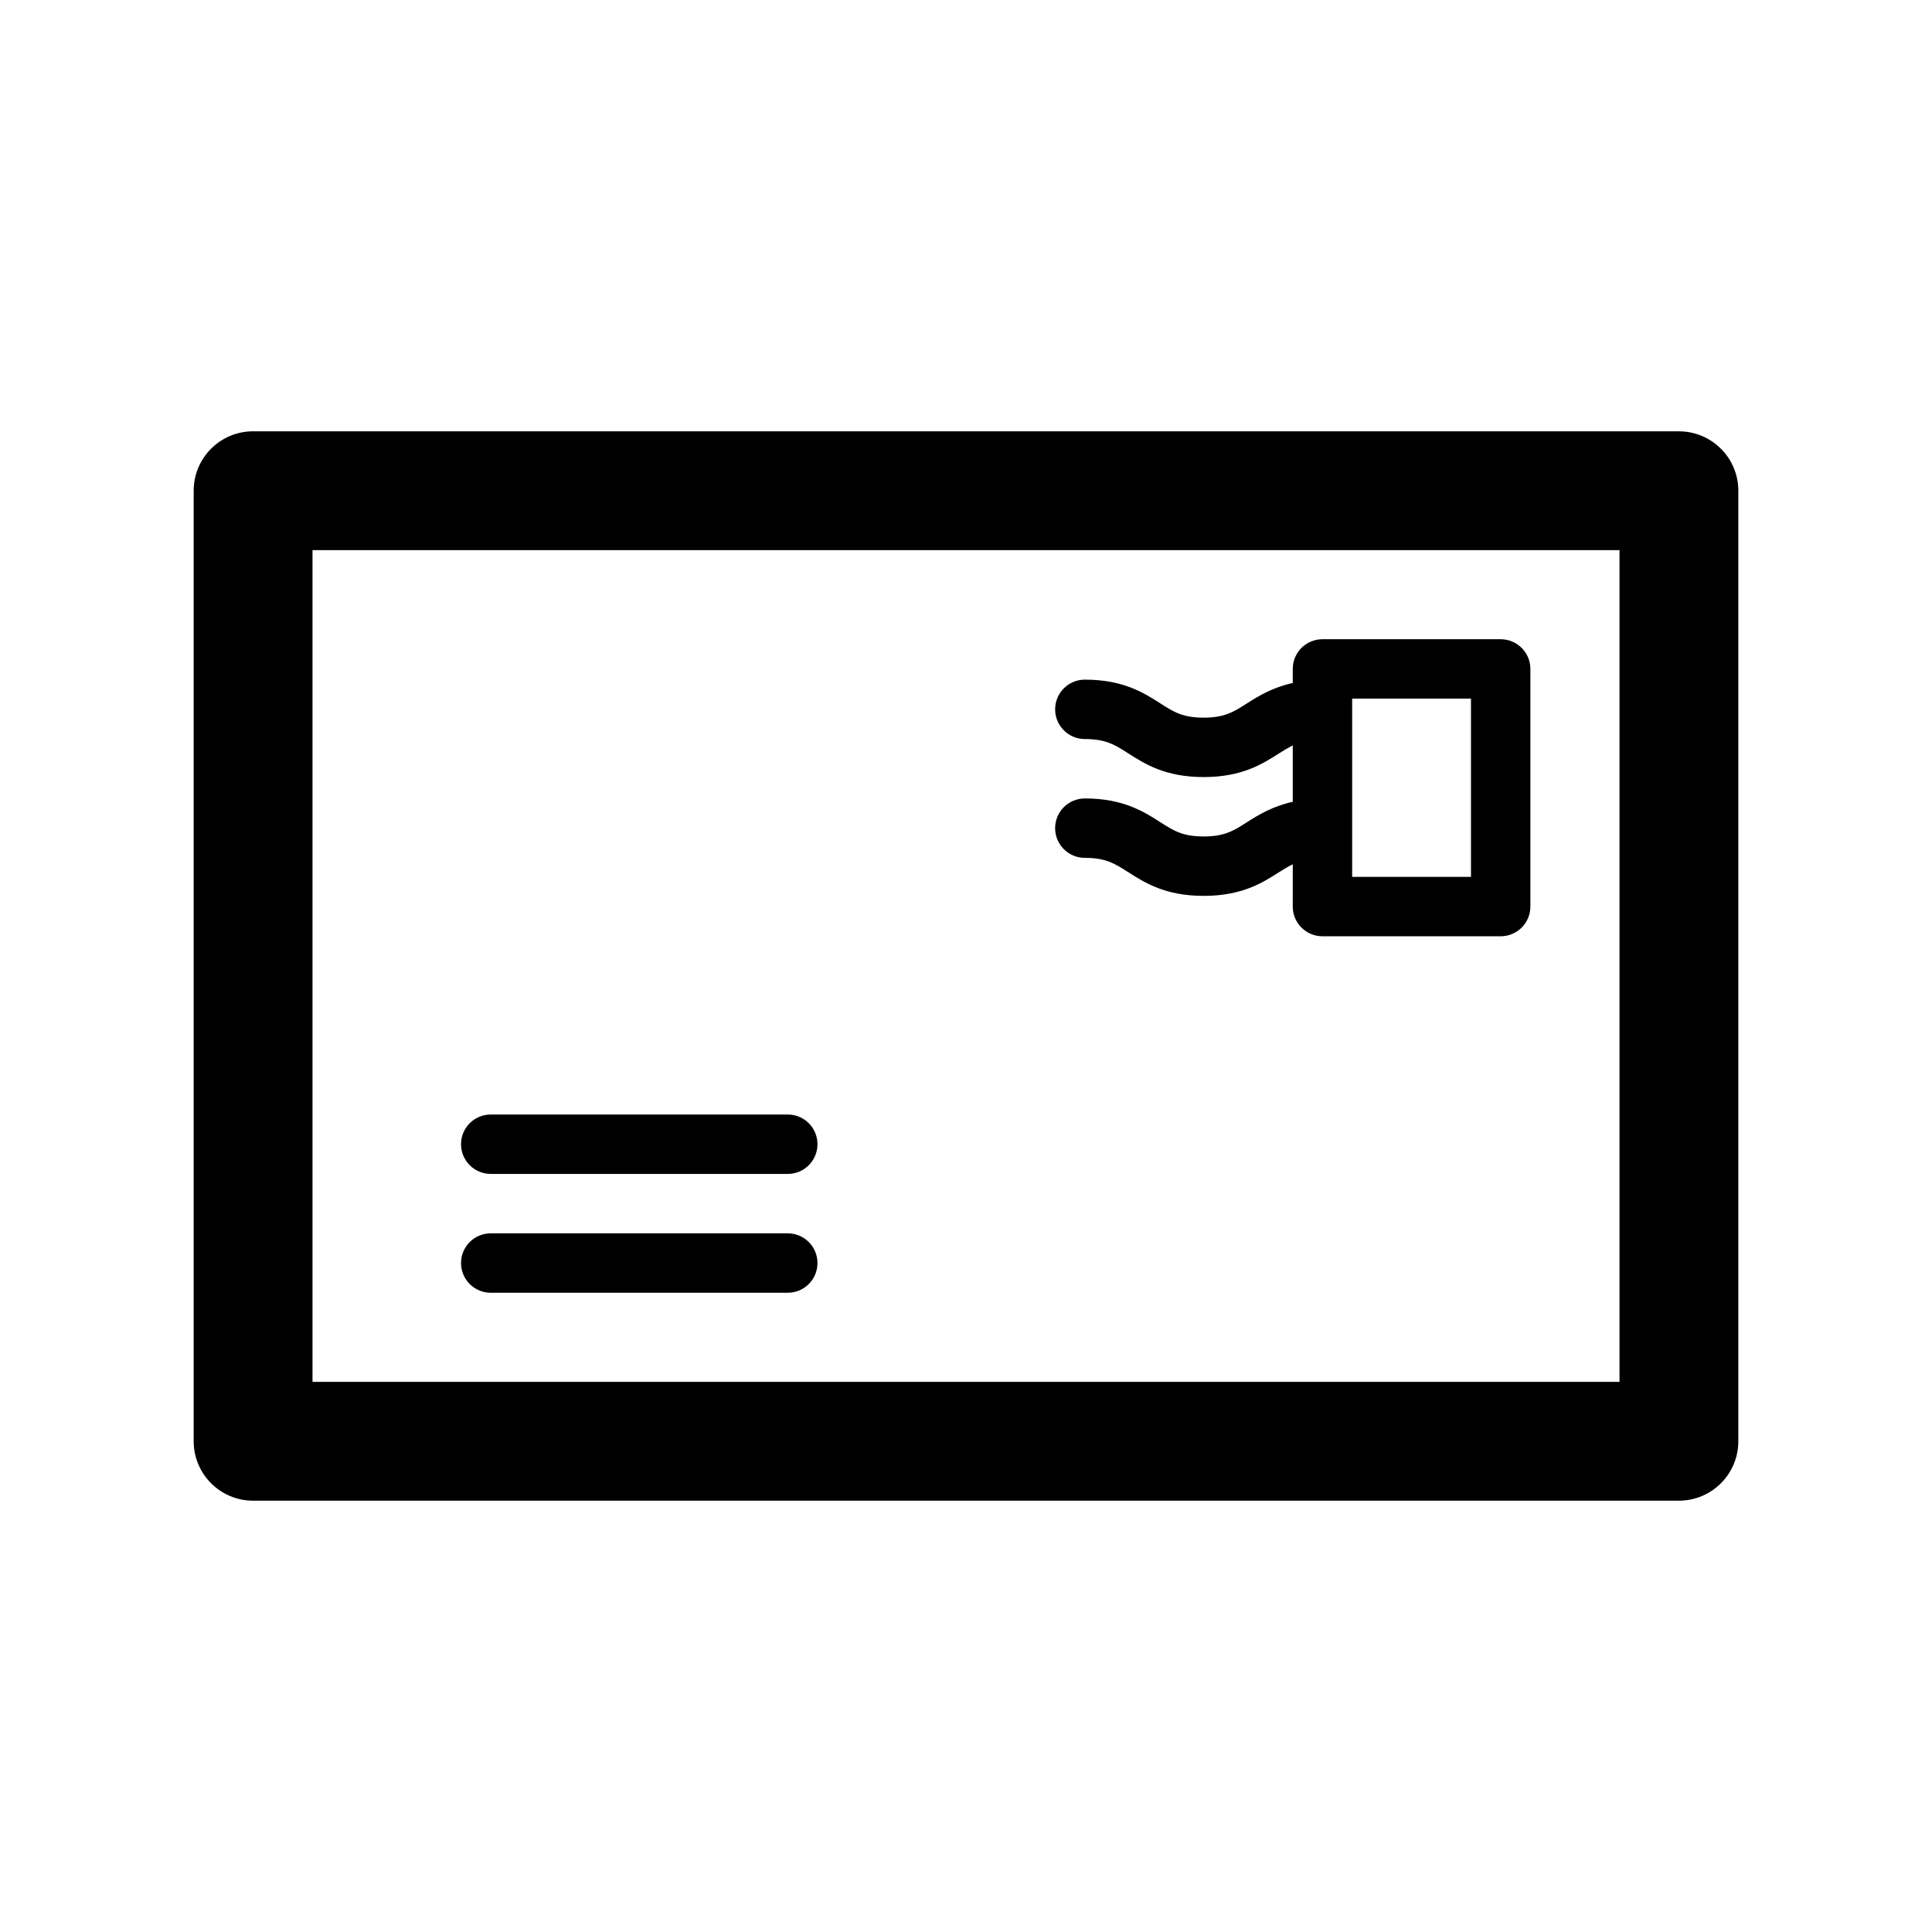
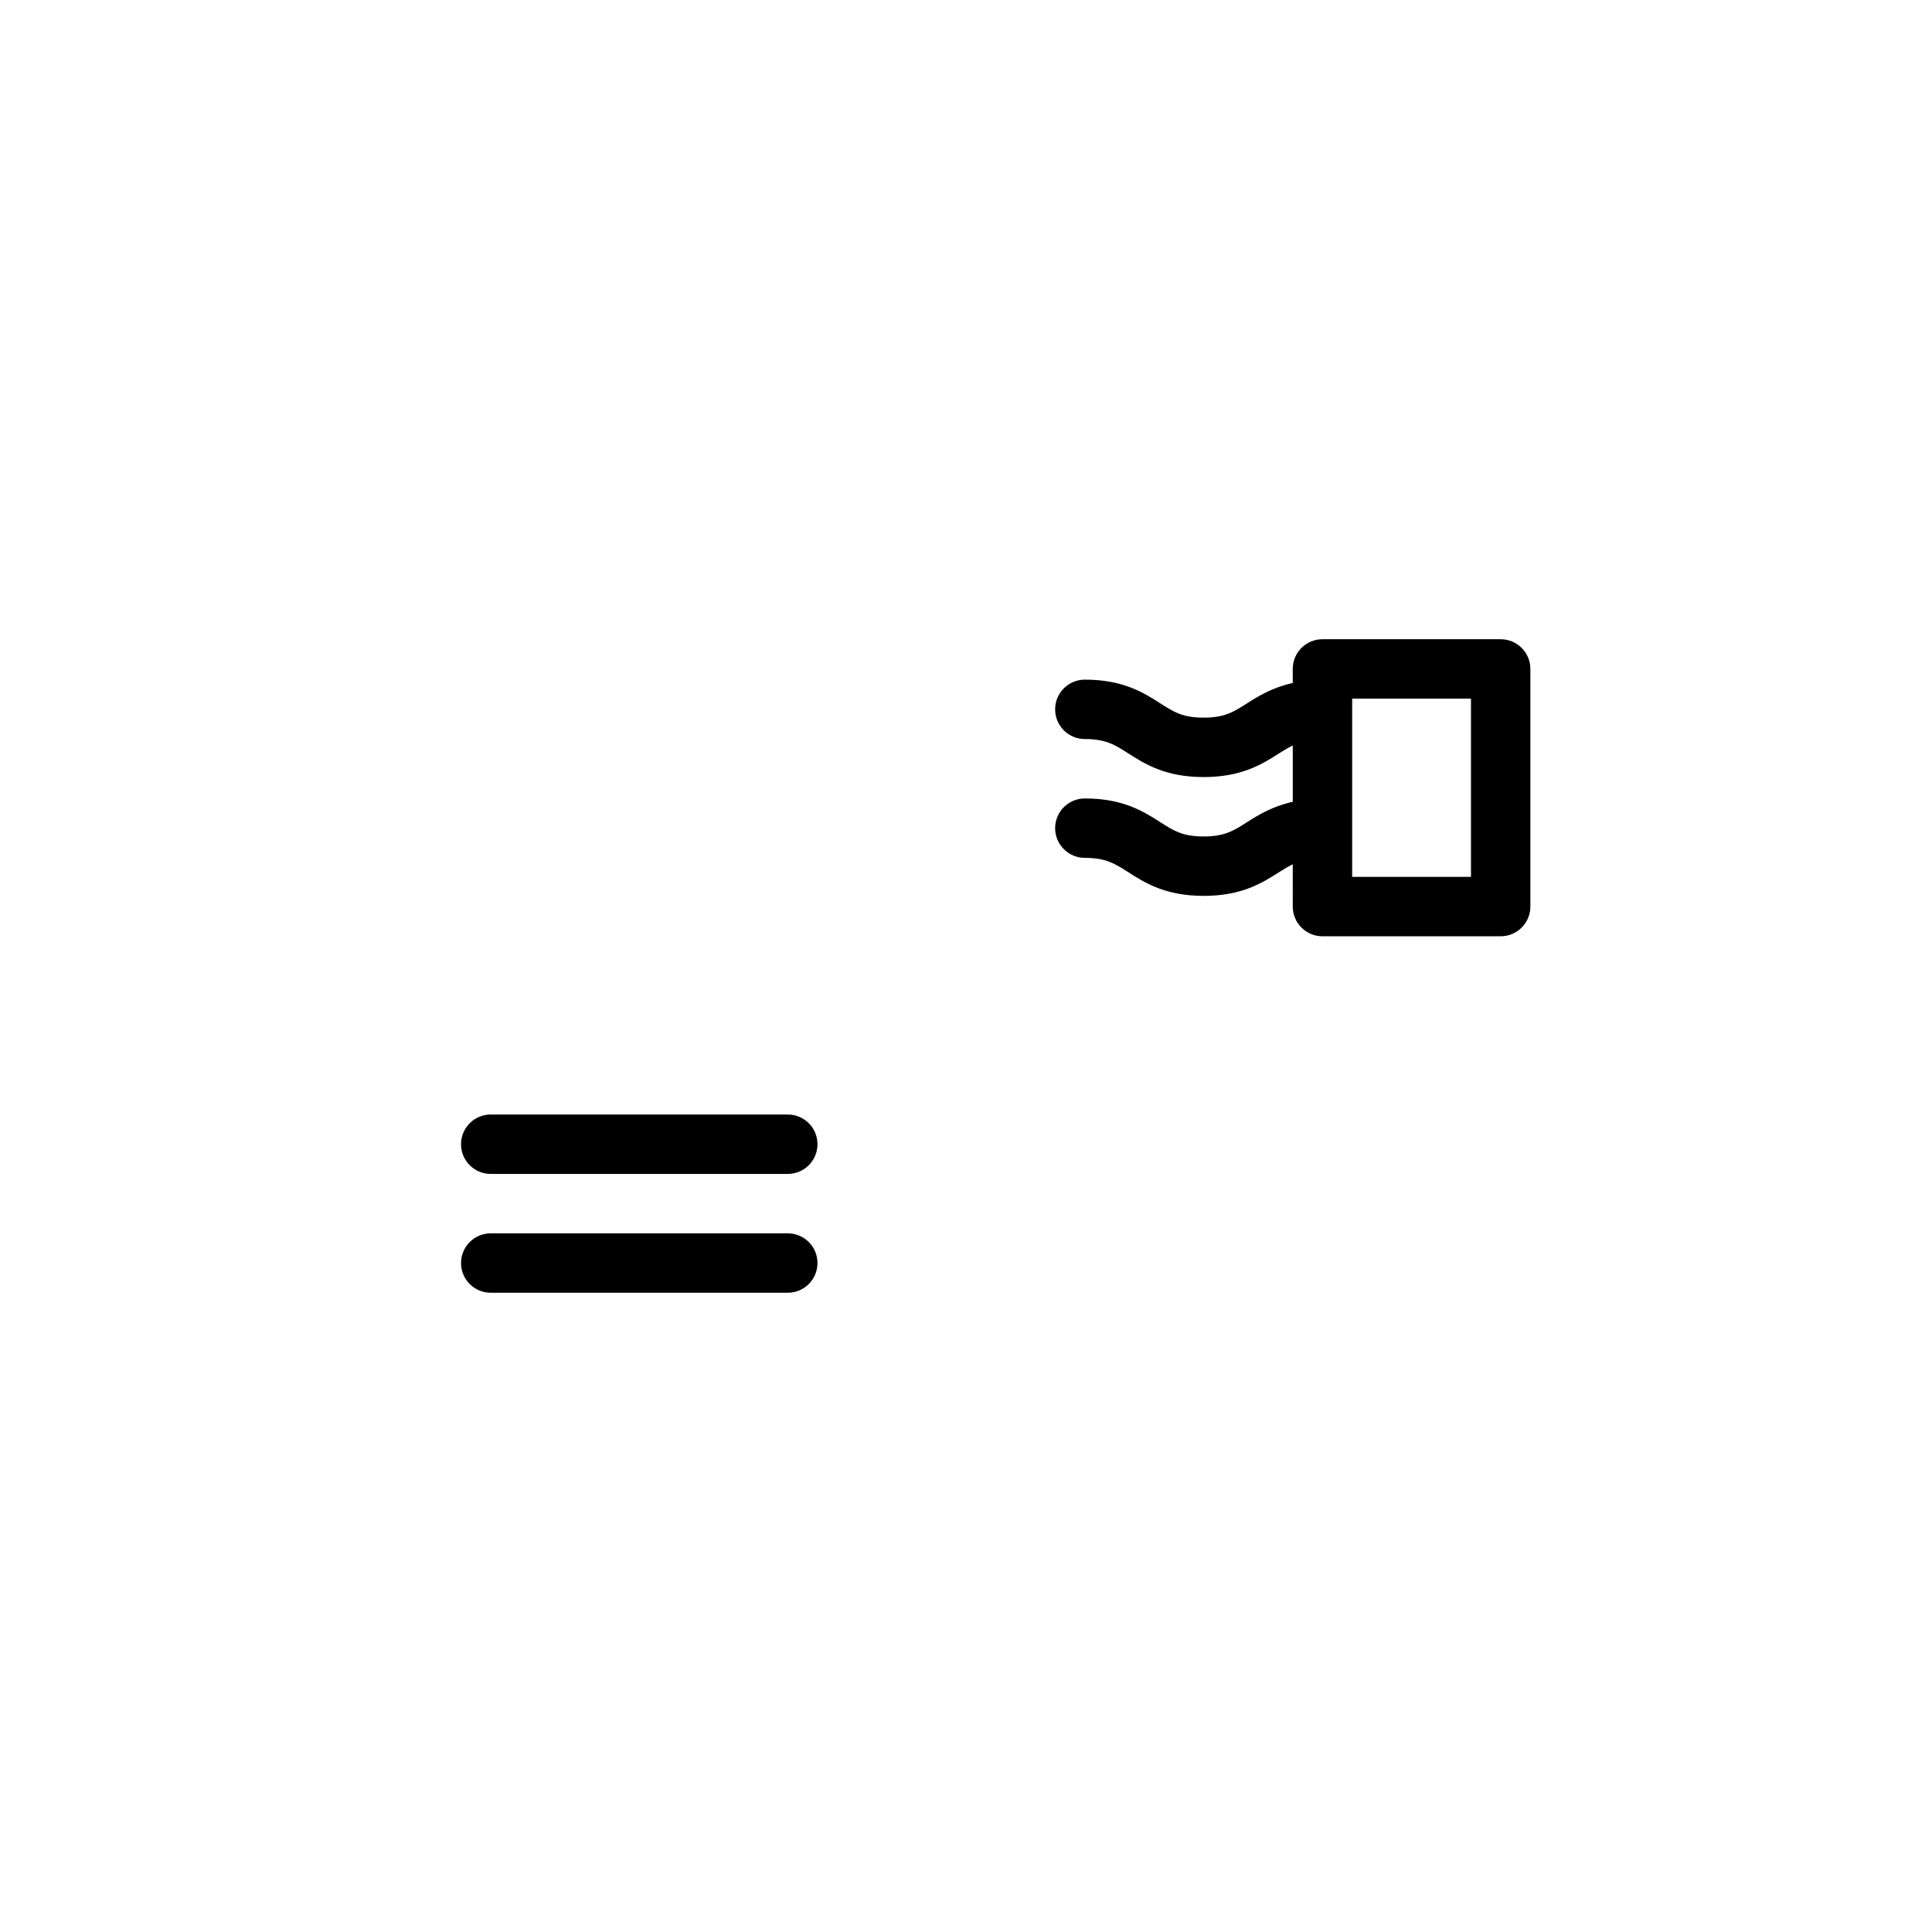
<svg xmlns="http://www.w3.org/2000/svg" fill="#000000" width="800px" height="800px" version="1.1" viewBox="144 144 512 512">
  <g>
-     <path d="m588.93 258.3h-377.86c-8.691 0-15.742 7.055-15.742 15.742v251.91c0 8.691 7.055 15.742 15.742 15.742h377.86c8.691 0 15.742-7.055 15.742-15.742l0.004-251.9c0-8.691-7.055-15.746-15.746-15.746zm-15.742 251.91h-346.37v-220.42h346.37z" />
    <path d="m274.05 486.59h78.719c4.344 0 7.871-3.519 7.871-7.871s-3.527-7.871-7.871-7.871h-78.719c-4.344 0-7.871 3.519-7.871 7.871s3.523 7.871 7.871 7.871z" />
    <path d="m274.05 455.1h78.719c4.344 0 7.871-3.519 7.871-7.871 0-4.352-3.527-7.871-7.871-7.871h-78.719c-4.344 0-7.871 3.519-7.871 7.871 0 4.352 3.523 7.871 7.871 7.871z" />
    <path d="m474.48 361.88c-3.574 2.281-5.938 3.793-11.5 3.793-5.566 0-7.926-1.512-11.5-3.793-4.379-2.805-9.812-6.281-19.988-6.281-4.352 0-7.871 3.527-7.871 7.871s3.519 7.871 7.871 7.871c5.566 0 7.926 1.512 11.5 3.793 4.375 2.793 9.809 6.281 19.988 6.281 10.18 0 15.609-3.481 19.988-6.281 1.289-0.828 2.449-1.504 3.629-2.094l-0.004 11.211c0 4.344 3.519 7.871 7.871 7.871h47.23c4.352 0 7.871-3.527 7.871-7.871v-62.977c0-4.344-3.519-7.871-7.871-7.871h-47.23c-4.352 0-7.871 3.527-7.871 7.871v3.723c-5.367 1.195-9.055 3.434-12.113 5.391-3.574 2.285-5.938 3.797-11.5 3.797-5.566 0-7.926-1.512-11.5-3.793-4.379-2.805-9.812-6.281-19.988-6.281-4.352 0-7.871 3.527-7.871 7.871s3.519 7.871 7.871 7.871c5.566 0 7.926 1.512 11.5 3.793 4.375 2.793 9.809 6.281 19.988 6.281 10.18 0 15.609-3.481 19.988-6.281 1.289-0.828 2.449-1.504 3.629-2.094v14.926c-5.371 1.207-9.055 3.441-12.117 5.402zm27.859-32.734h31.488v47.23h-31.488z" />
  </g>
</svg>